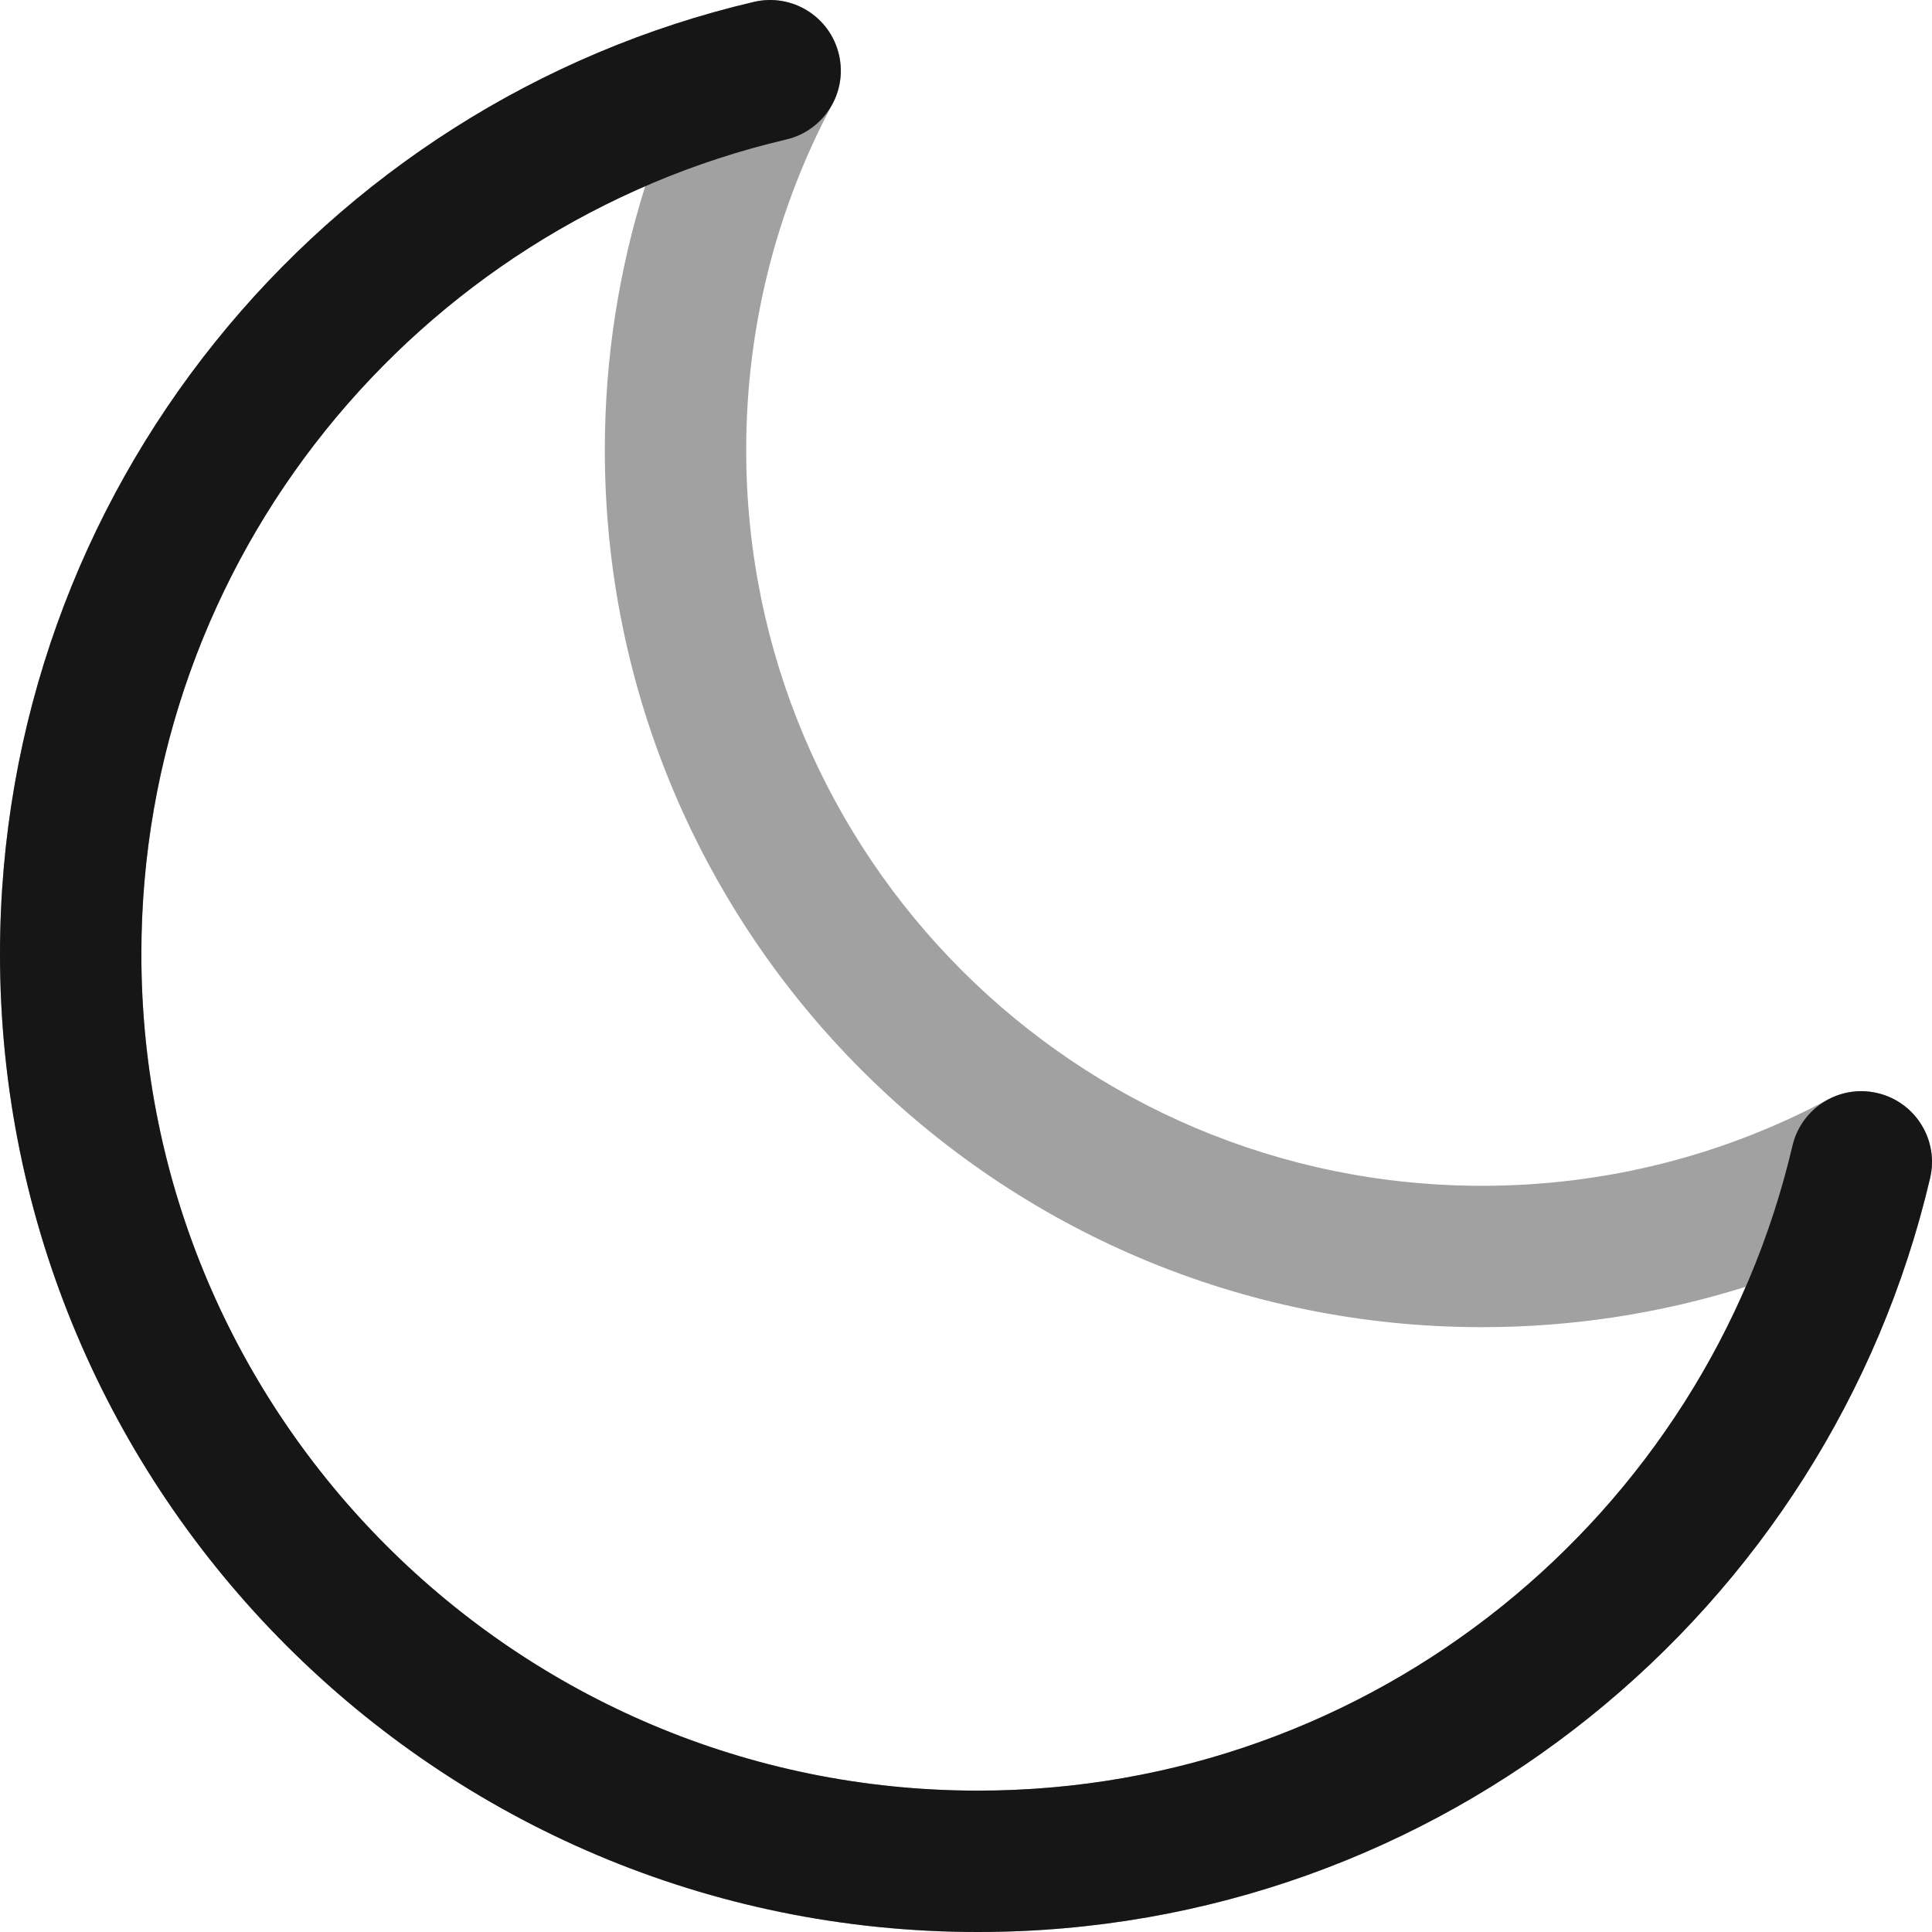
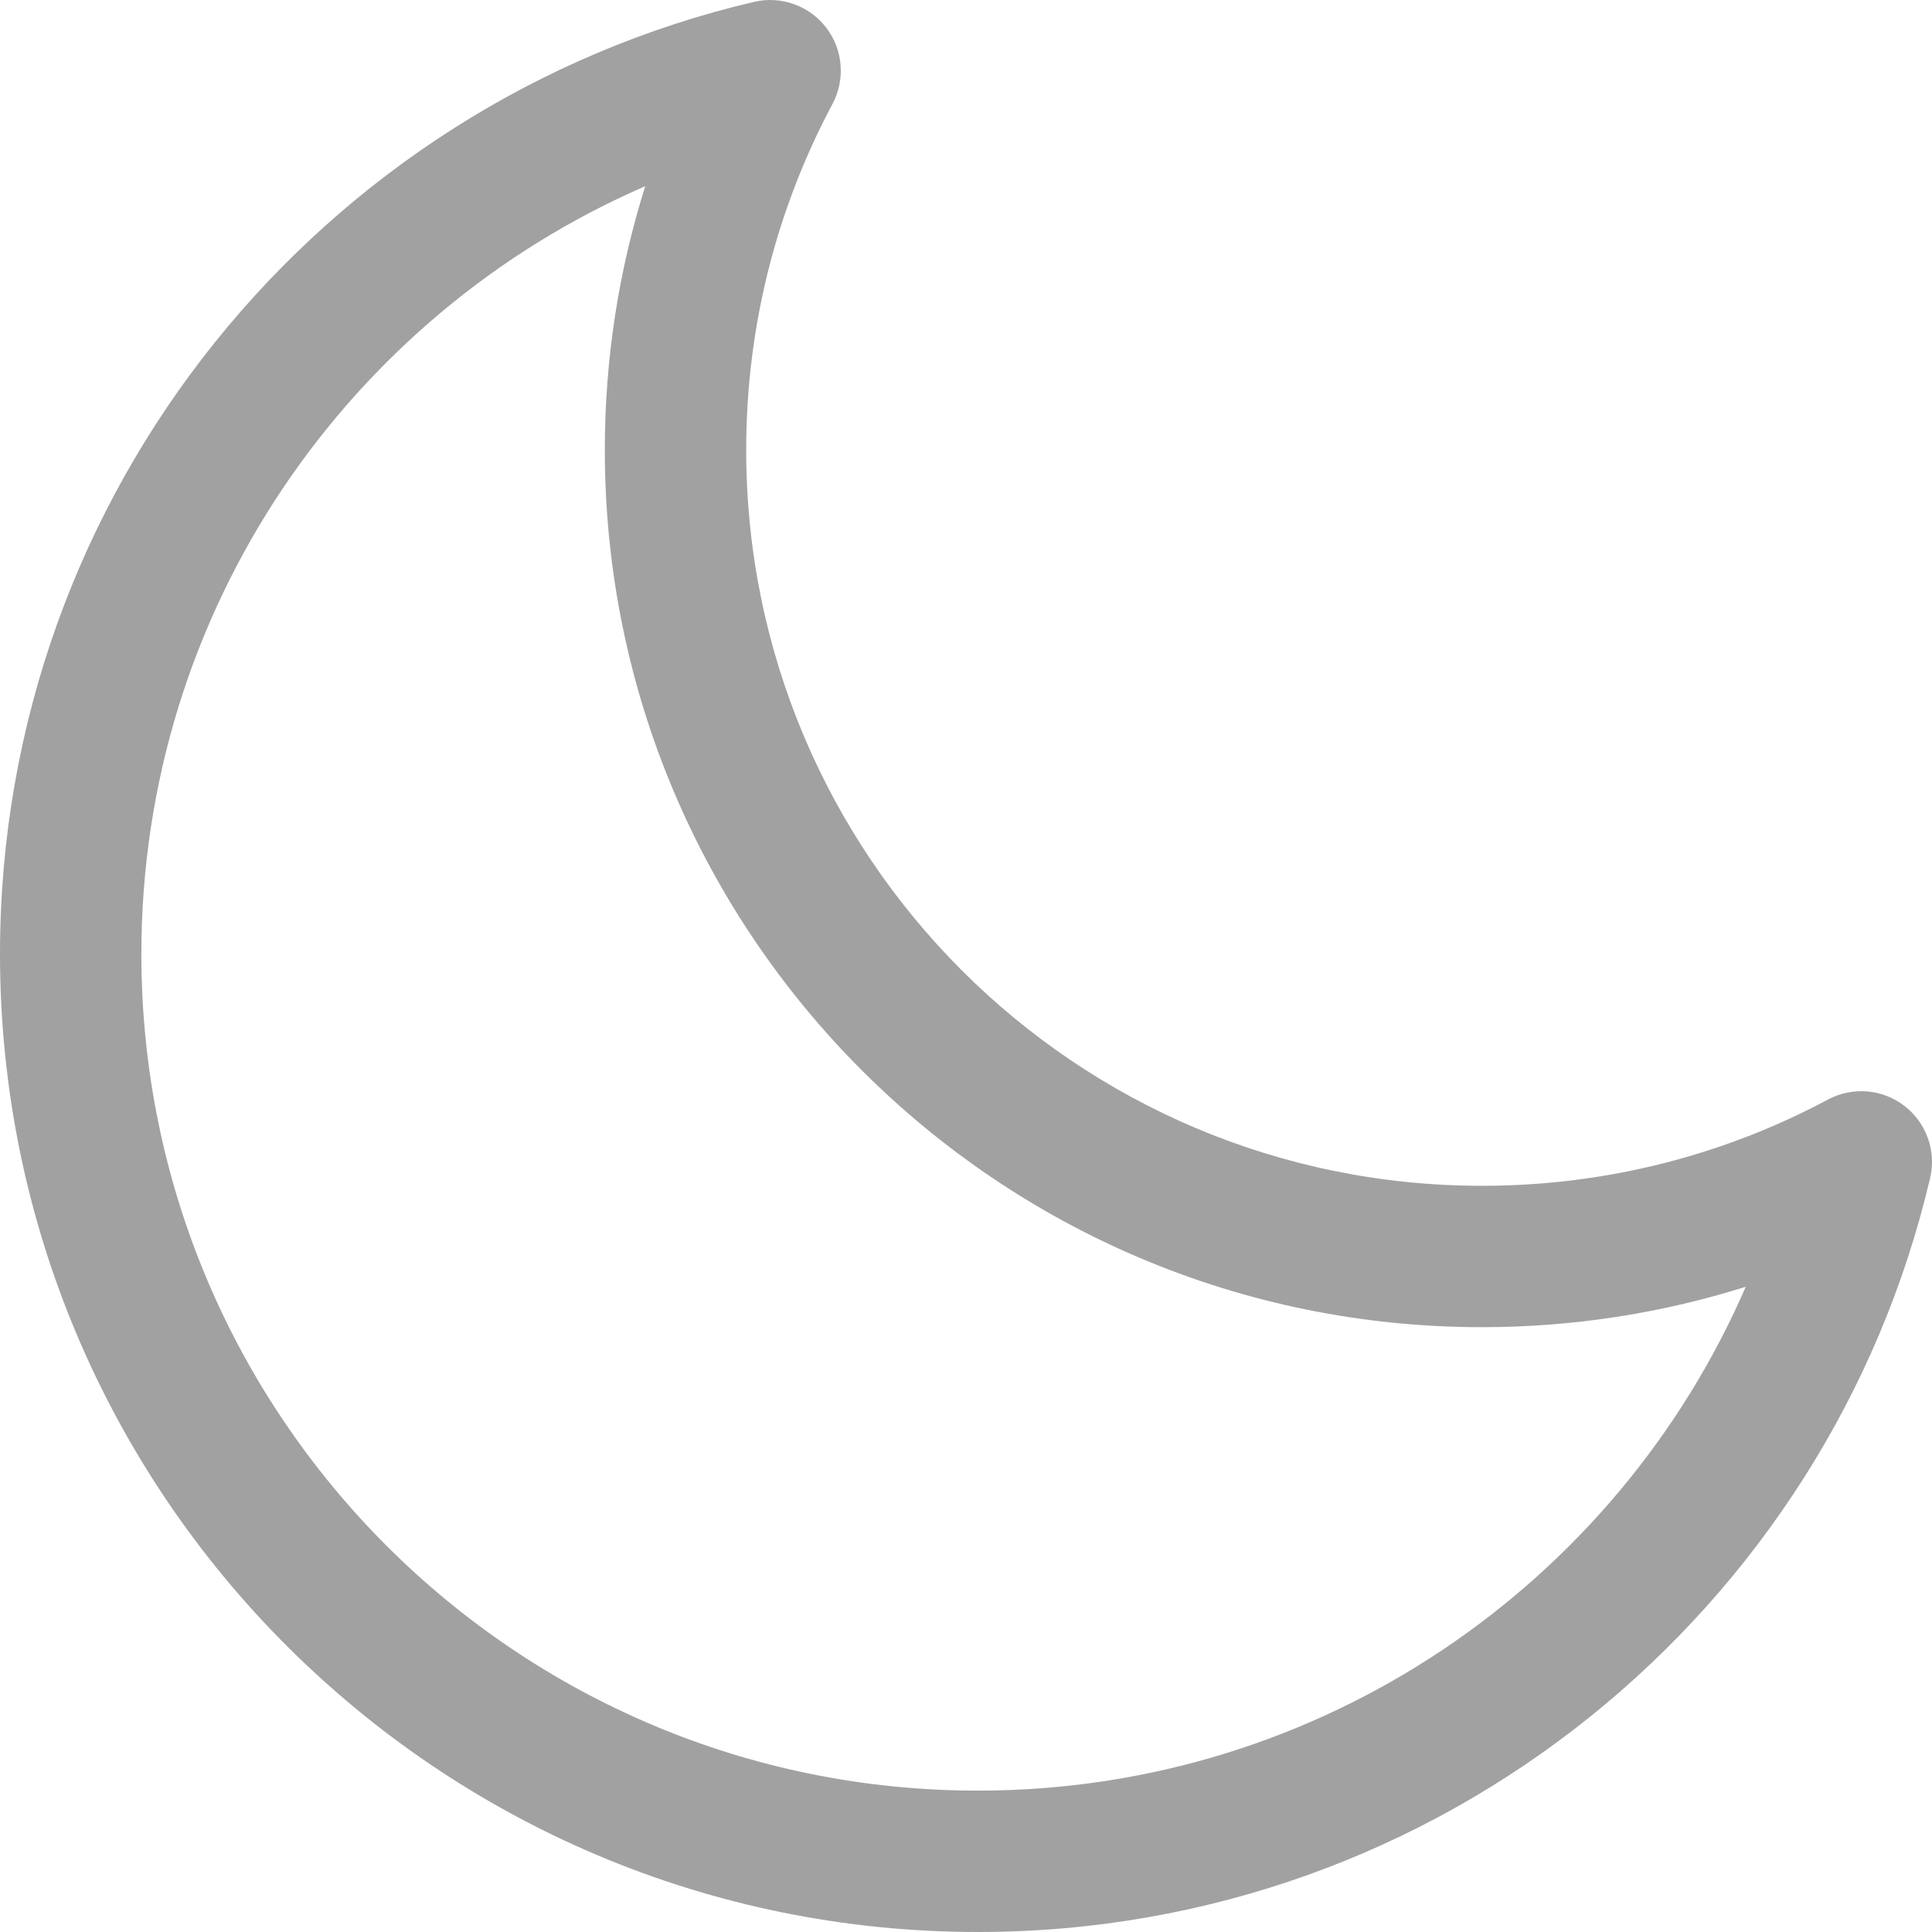
<svg xmlns="http://www.w3.org/2000/svg" width="35" height="35" viewBox="0 0 35 35" fill="none">
  <g clip-path="url(#clip0_4_1127)">
    <path opacity="0.4" fill-rule="evenodd" clip-rule="evenodd" d="M14.967 0.5C15.273 0.899 15.318 1.44 15.081 1.884C14.084 3.751 13.518 5.884 13.518 8.152C13.518 15.514 19.486 21.482 26.848 21.482C29.116 21.482 31.249 20.916 33.116 19.919C33.56 19.682 34.101 19.727 34.499 20.033C34.898 20.34 35.081 20.851 34.966 21.341C33.131 29.169 26.106 35 17.716 35C7.932 35 0 27.068 0 17.283C0 8.894 5.831 1.869 13.659 0.034C14.149 -0.081 14.66 0.102 14.967 0.5ZM11.689 3.373C6.317 5.704 2.561 11.056 2.561 17.283C2.561 25.654 9.346 32.439 17.716 32.439C23.944 32.439 29.296 28.683 31.626 23.311C30.117 23.786 28.512 24.043 26.848 24.043C18.072 24.043 10.957 16.928 10.957 8.152C10.957 6.488 11.213 4.883 11.689 3.373Z" fill="#161616" />
-     <path fill-rule="evenodd" clip-rule="evenodd" d="M15.198 0.989C15.36 1.677 14.932 2.366 14.244 2.527C7.547 4.097 2.561 10.11 2.561 17.284C2.561 25.654 9.346 32.439 17.716 32.439C24.89 32.439 30.903 27.453 32.472 20.756C32.634 20.068 33.323 19.64 34.011 19.802C34.7 19.963 35.127 20.652 34.966 21.341C33.131 29.169 26.106 35 17.716 35C7.932 35 0 27.068 0 17.284C0 8.894 5.831 1.869 13.659 0.034C14.348 -0.127 15.037 0.3 15.198 0.989Z" fill="#161616" />
  </g>
  <defs>
    <clipPath id="clip0_4_1127">
      <rect width="35" height="35" fill="white" />
    </clipPath>
  </defs>
</svg>